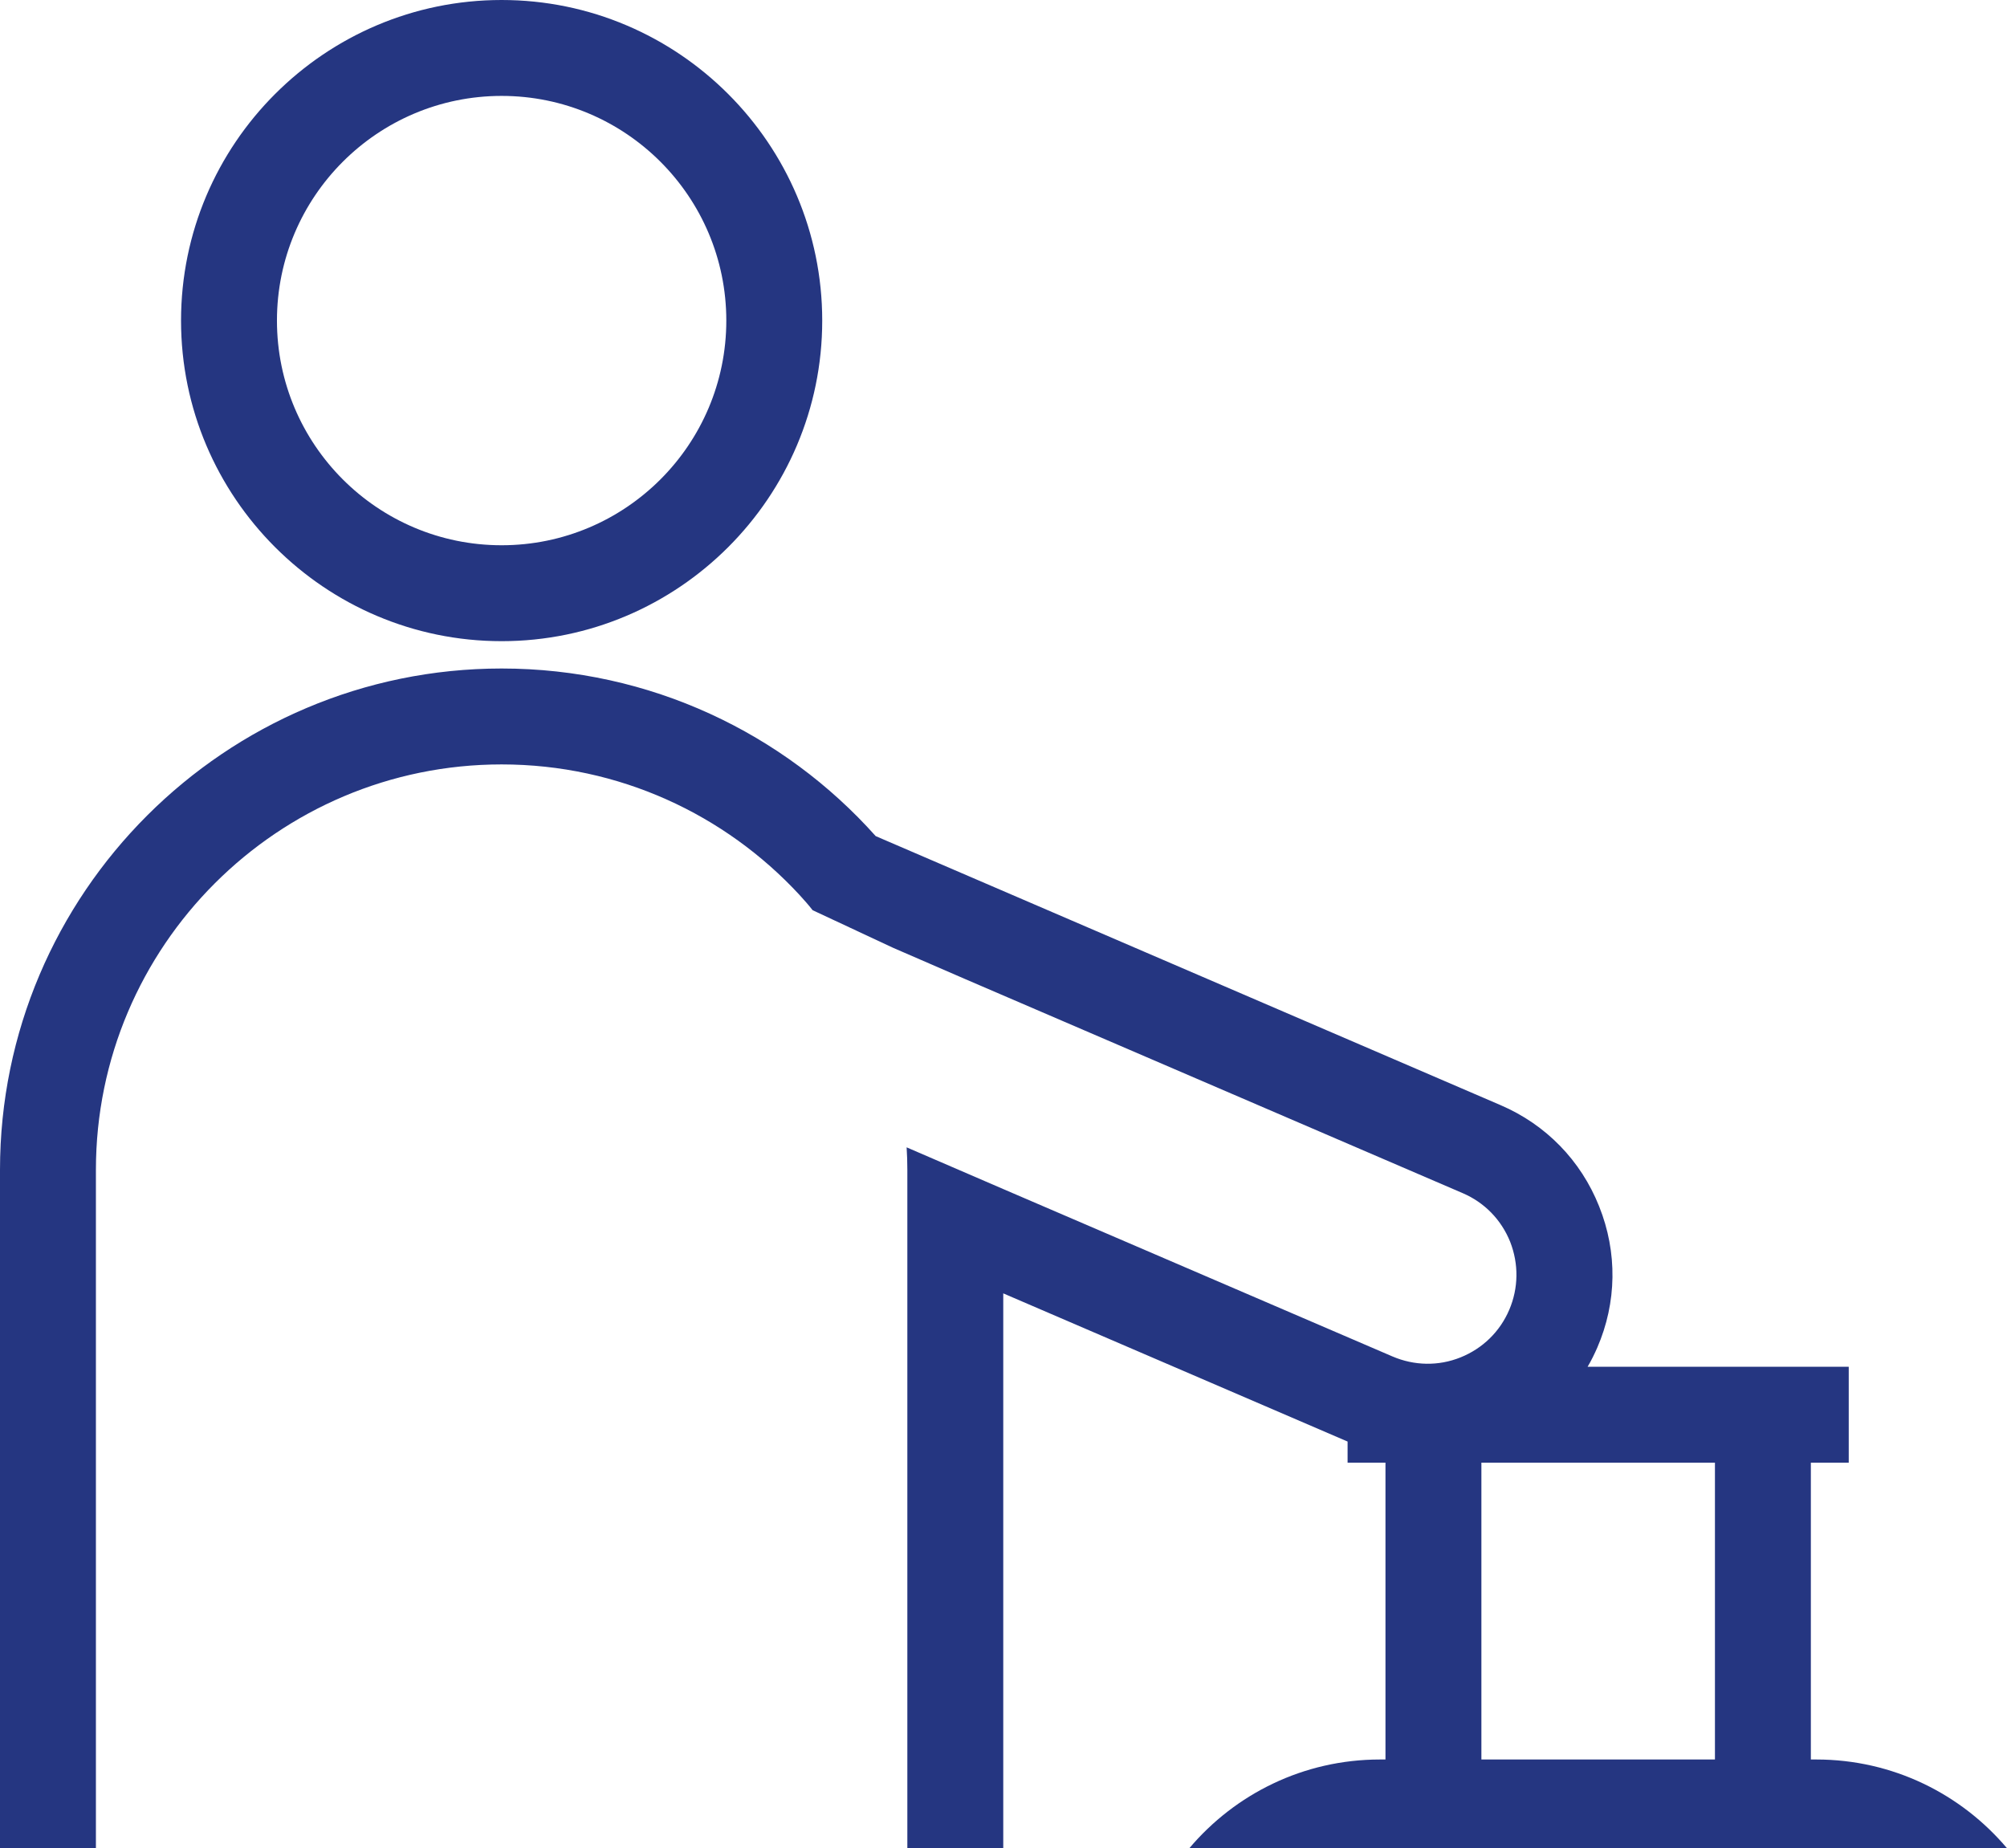
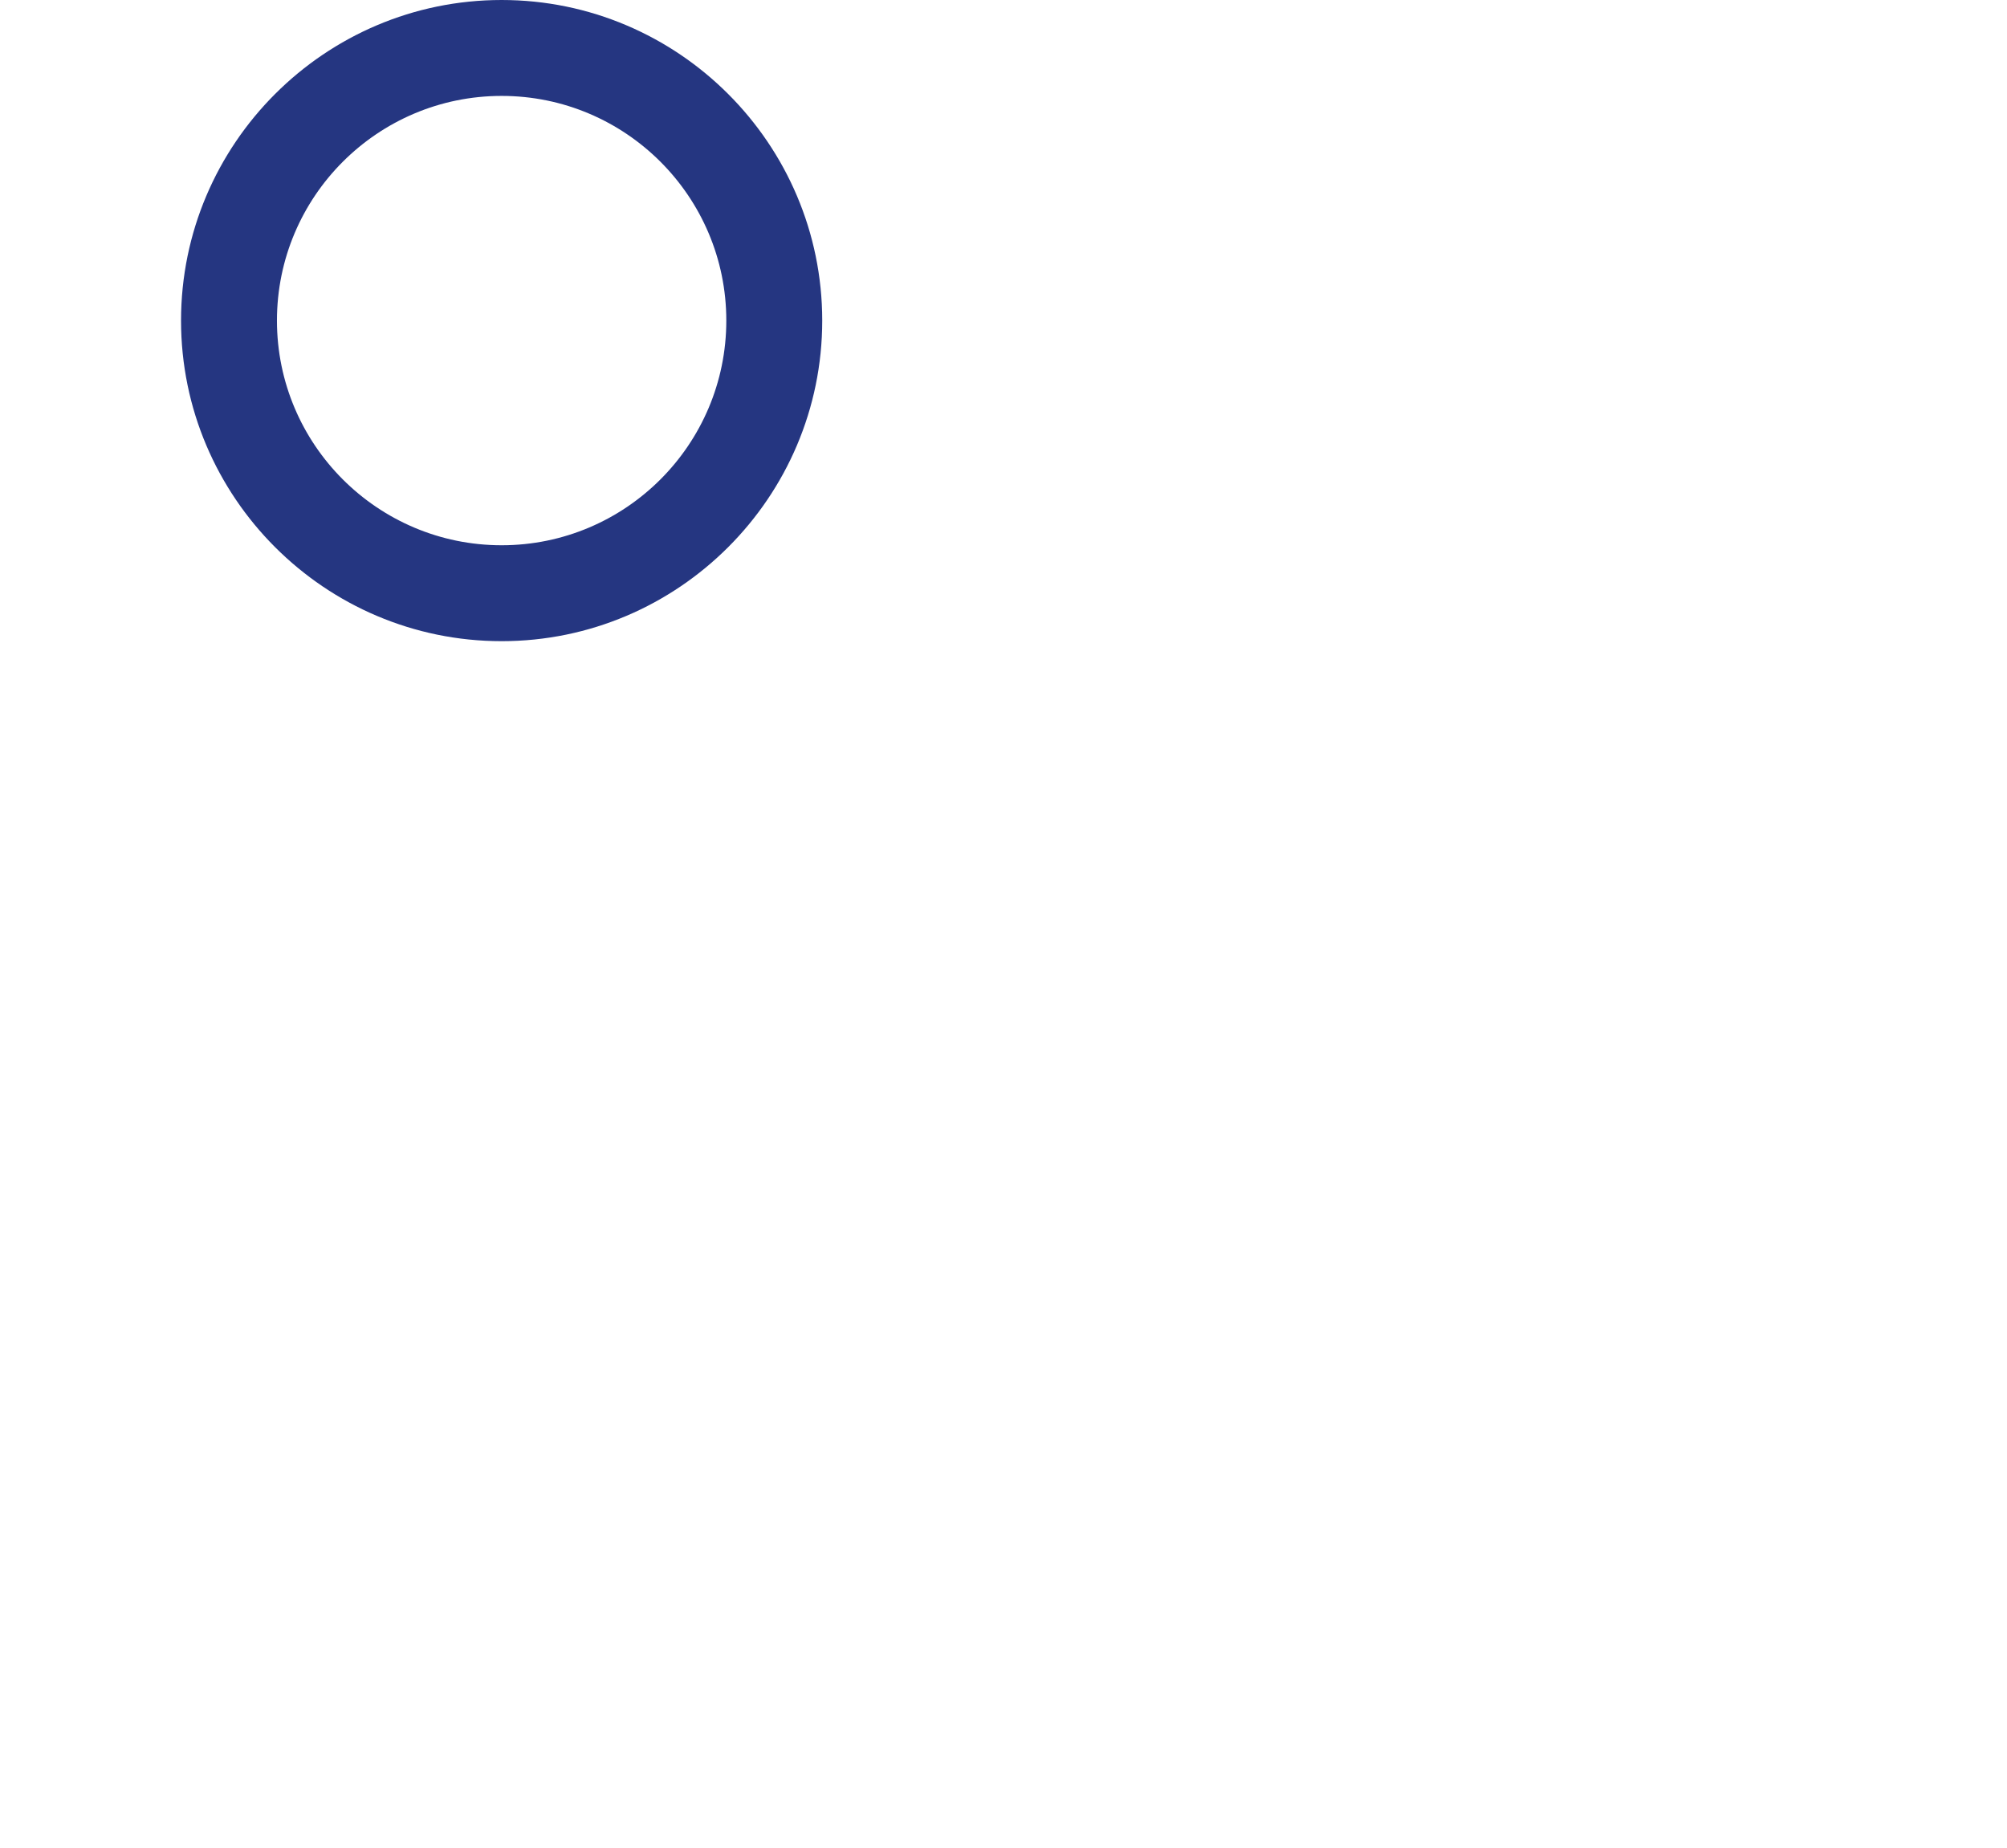
<svg xmlns="http://www.w3.org/2000/svg" id="uuid-671d90d1-dd7d-40d0-97d7-d6f0ca6a6243" viewBox="0 0 83.7 77.08">
  <defs>
    <style>.uuid-b546d64b-e286-411a-a00e-d012fd7ce5a7{fill:#253681;stroke-width:0px;}</style>
  </defs>
-   <path class="uuid-b546d64b-e286-411a-a00e-d012fd7ce5a7" d="M57.55,73.38c-3.19,0-6.04,1.44-7.95,3.7h34.1c-1.91-2.26-4.76-3.7-7.95-3.7h-.23v-12.38h1.58v-4h-10.89c.15-.25.28-.52.4-.79.82-1.89.85-3.98.08-5.9-.76-1.91-2.22-3.41-4.11-4.22l-26.06-11.22c-3.83-4.29-9.41-6.99-15.6-6.99C9.39,27.88,0,37.26,0,48.79v28.29h4v-28.29c0-9.33,7.59-16.91,16.92-16.91,4.9,0,9.32,2.09,12.42,5.44.19.21.38.42.55.64l3.36,1.57h0s3.02,1.31,3.02,1.31l20.73,8.92c.91.39,1.61,1.11,1.98,2.03.36.92.35,1.93-.04,2.84-.39.91-1.11,1.61-2.03,1.98s-1.93.35-2.84-.04l-16.23-6.98-4.03-1.74c.02.31.03.62.03.94v28.29h4v-23.14l14.36,6.18v.88h1.58v12.38h-.23ZM61.78,61h9.74v12.38h-9.74v-12.38Z" />
  <path class="uuid-b546d64b-e286-411a-a00e-d012fd7ce5a7" d="M20.92,26.74c7.37,0,13.37-6,13.37-13.37S28.29,0,20.92,0,7.55,6,7.55,13.37s6,13.37,13.37,13.37ZM20.92,4c5.17,0,9.37,4.2,9.37,9.37s-4.2,9.37-9.37,9.37-9.37-4.2-9.37-9.37,4.2-9.37,9.37-9.37Z" />
</svg>